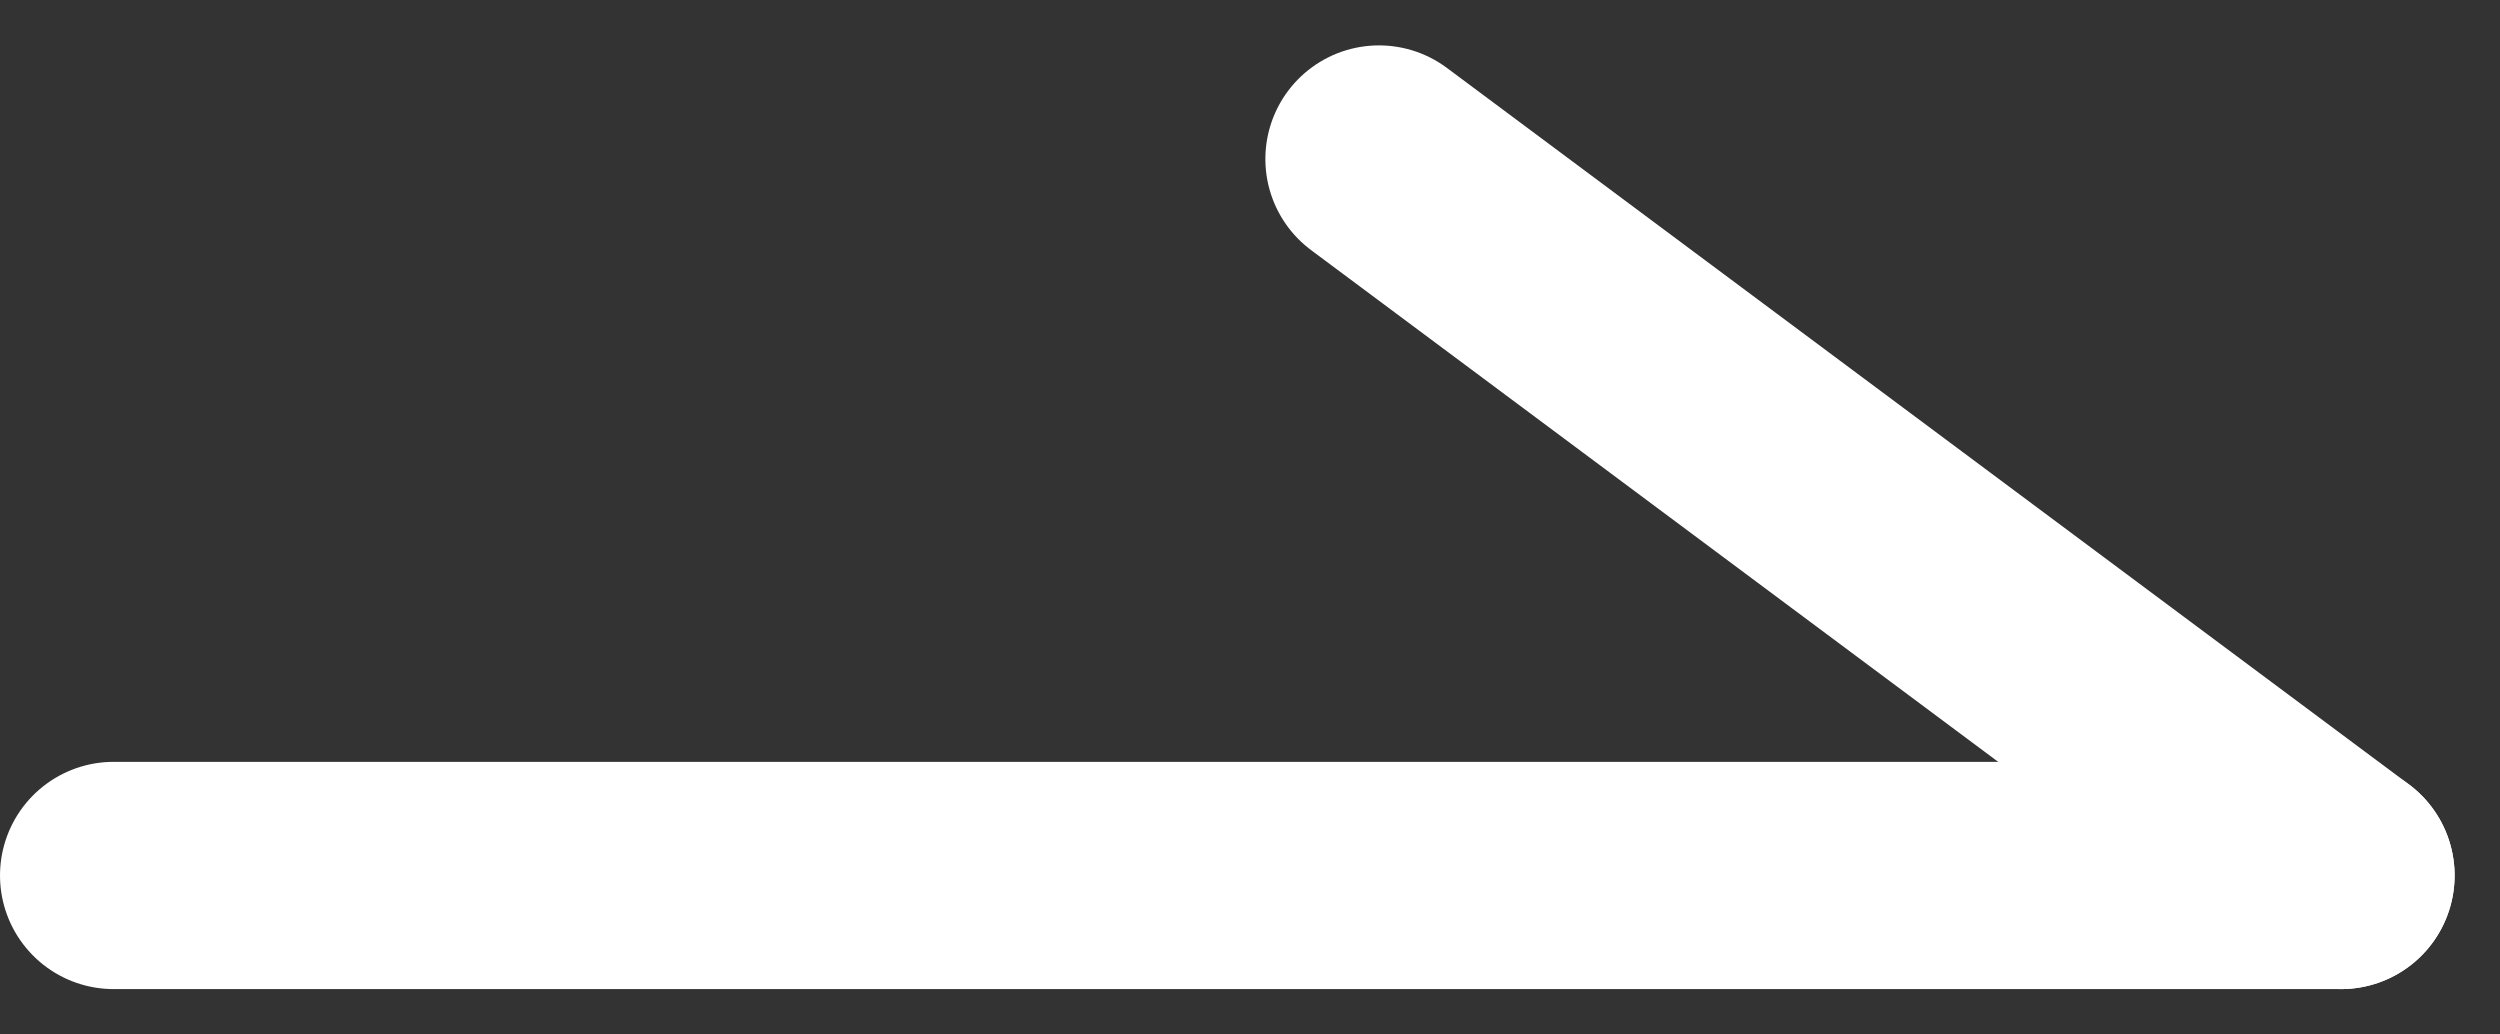
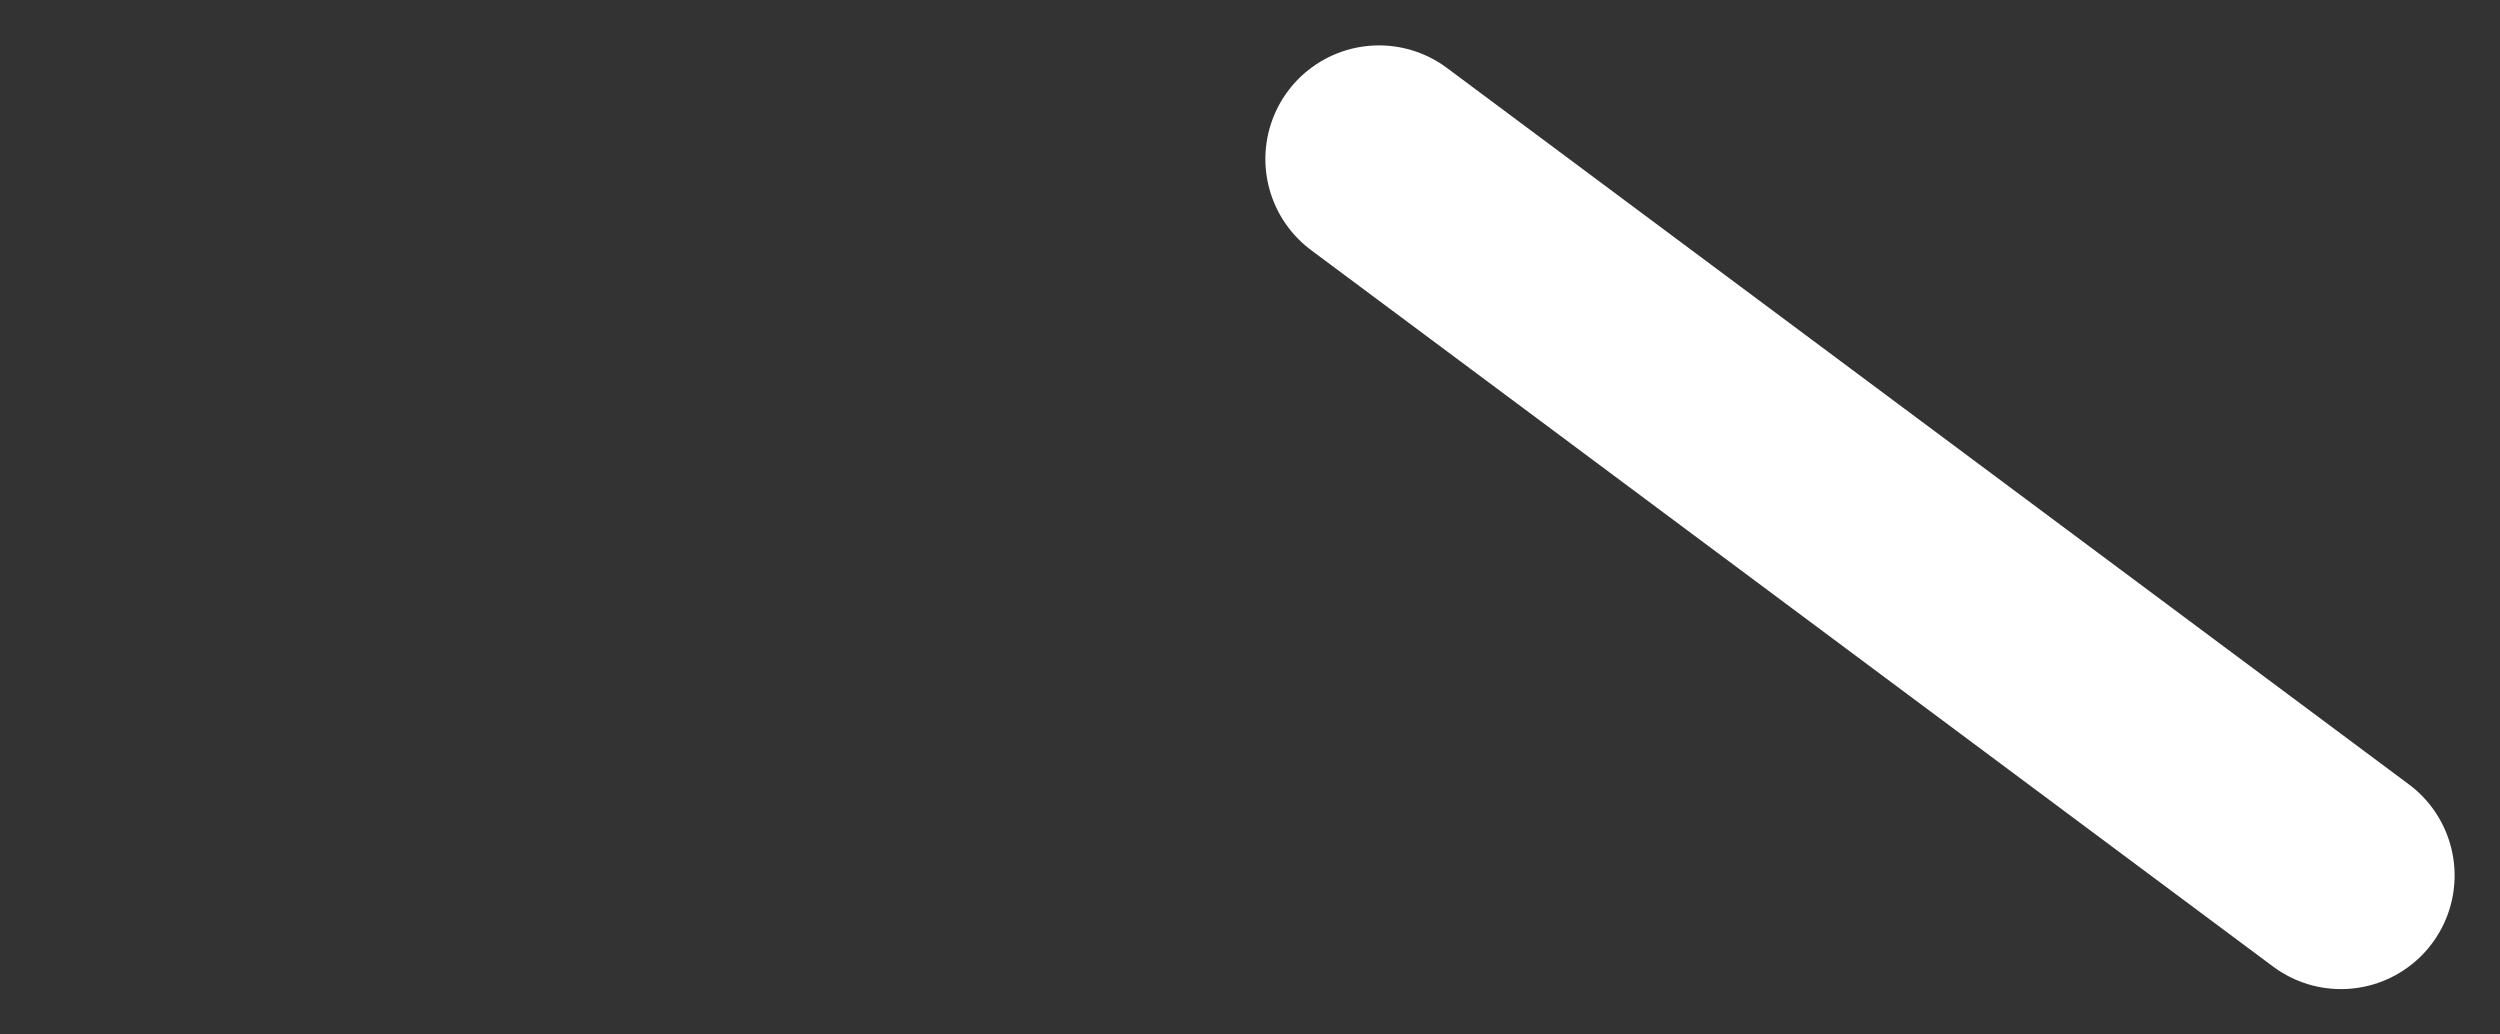
<svg xmlns="http://www.w3.org/2000/svg" width="44.005" height="18.209" viewBox="0 0 44.005 18.209">
  <rect x="0" y="0" width="44.005" height="18.209" fill="#333333" stroke="none" />
  <g id="Grupo_1257" data-name="Grupo 1257" transform="translate(2 15.41) rotate(-90)">
-     <line id="Línea_1" data-name="Línea 1" y2="39.206" transform="translate(0 0)" fill="none" stroke="#fff" stroke-linecap="round" stroke-width="4" />
    <line id="Línea_2" data-name="Línea 2" y1="16.933" x2="12.611" transform="translate(0 22.273)" fill="none" stroke="#fff" stroke-linecap="round" stroke-width="4" />
  </g>
</svg>